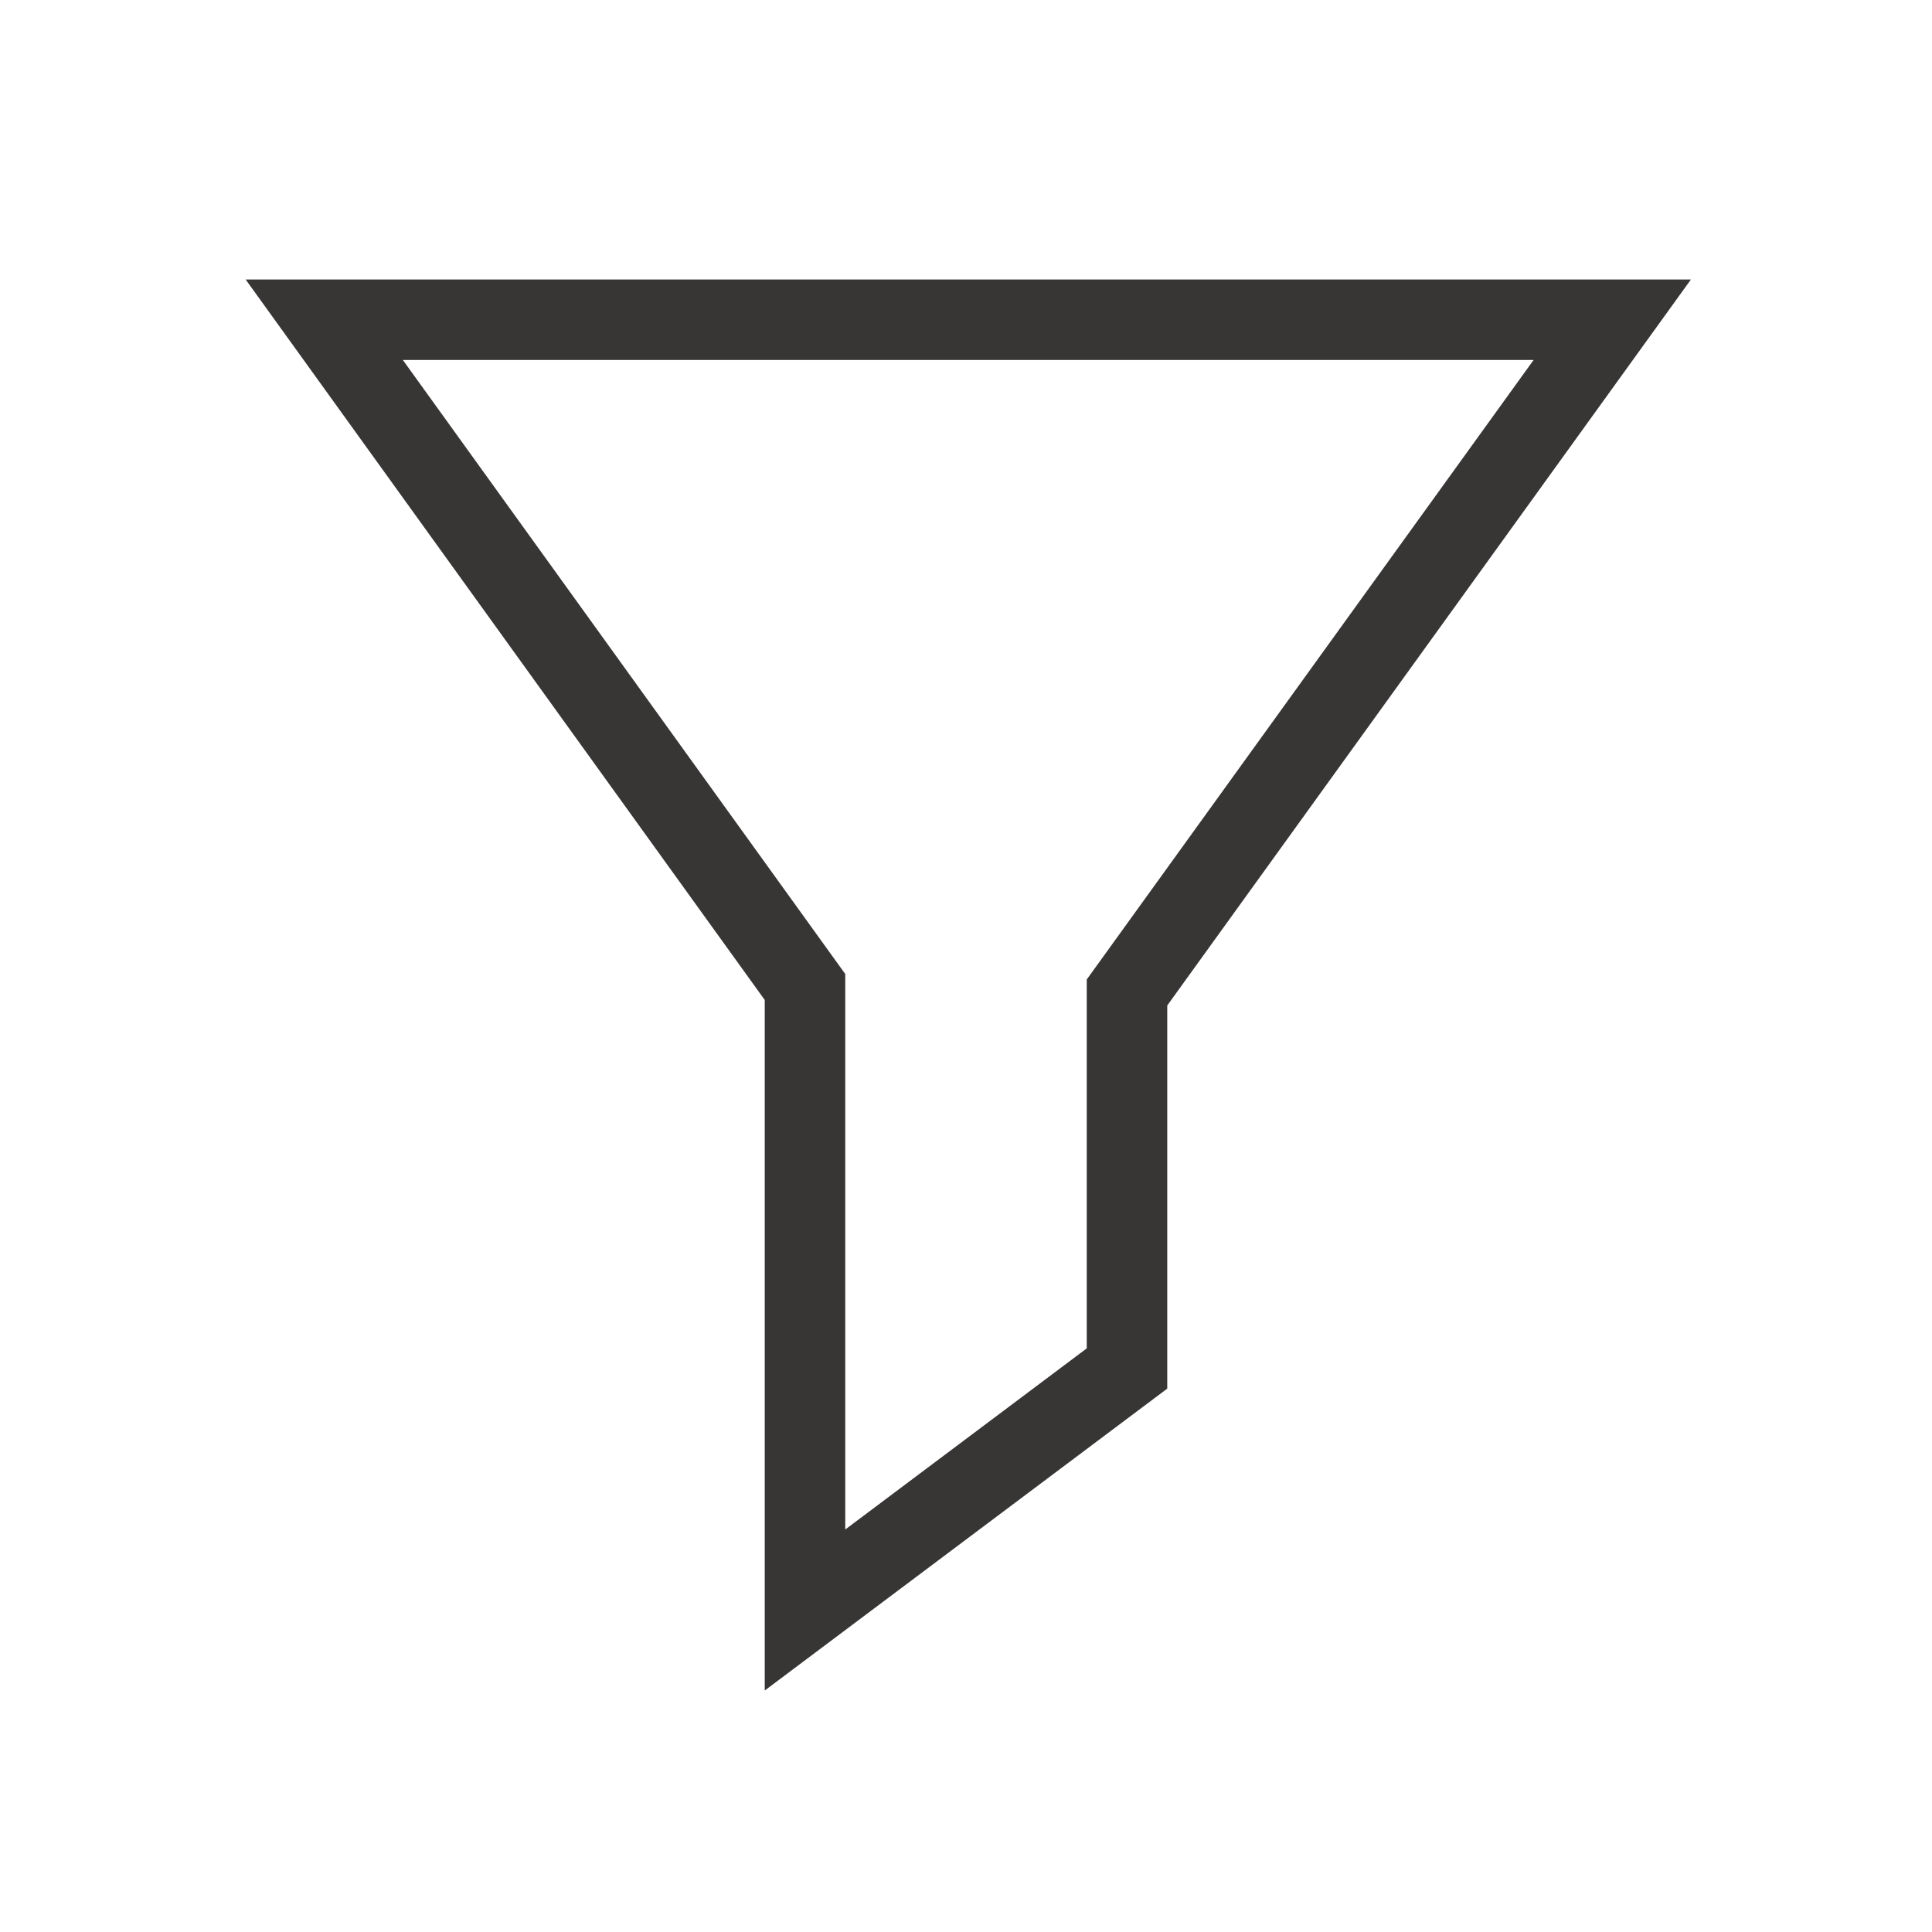
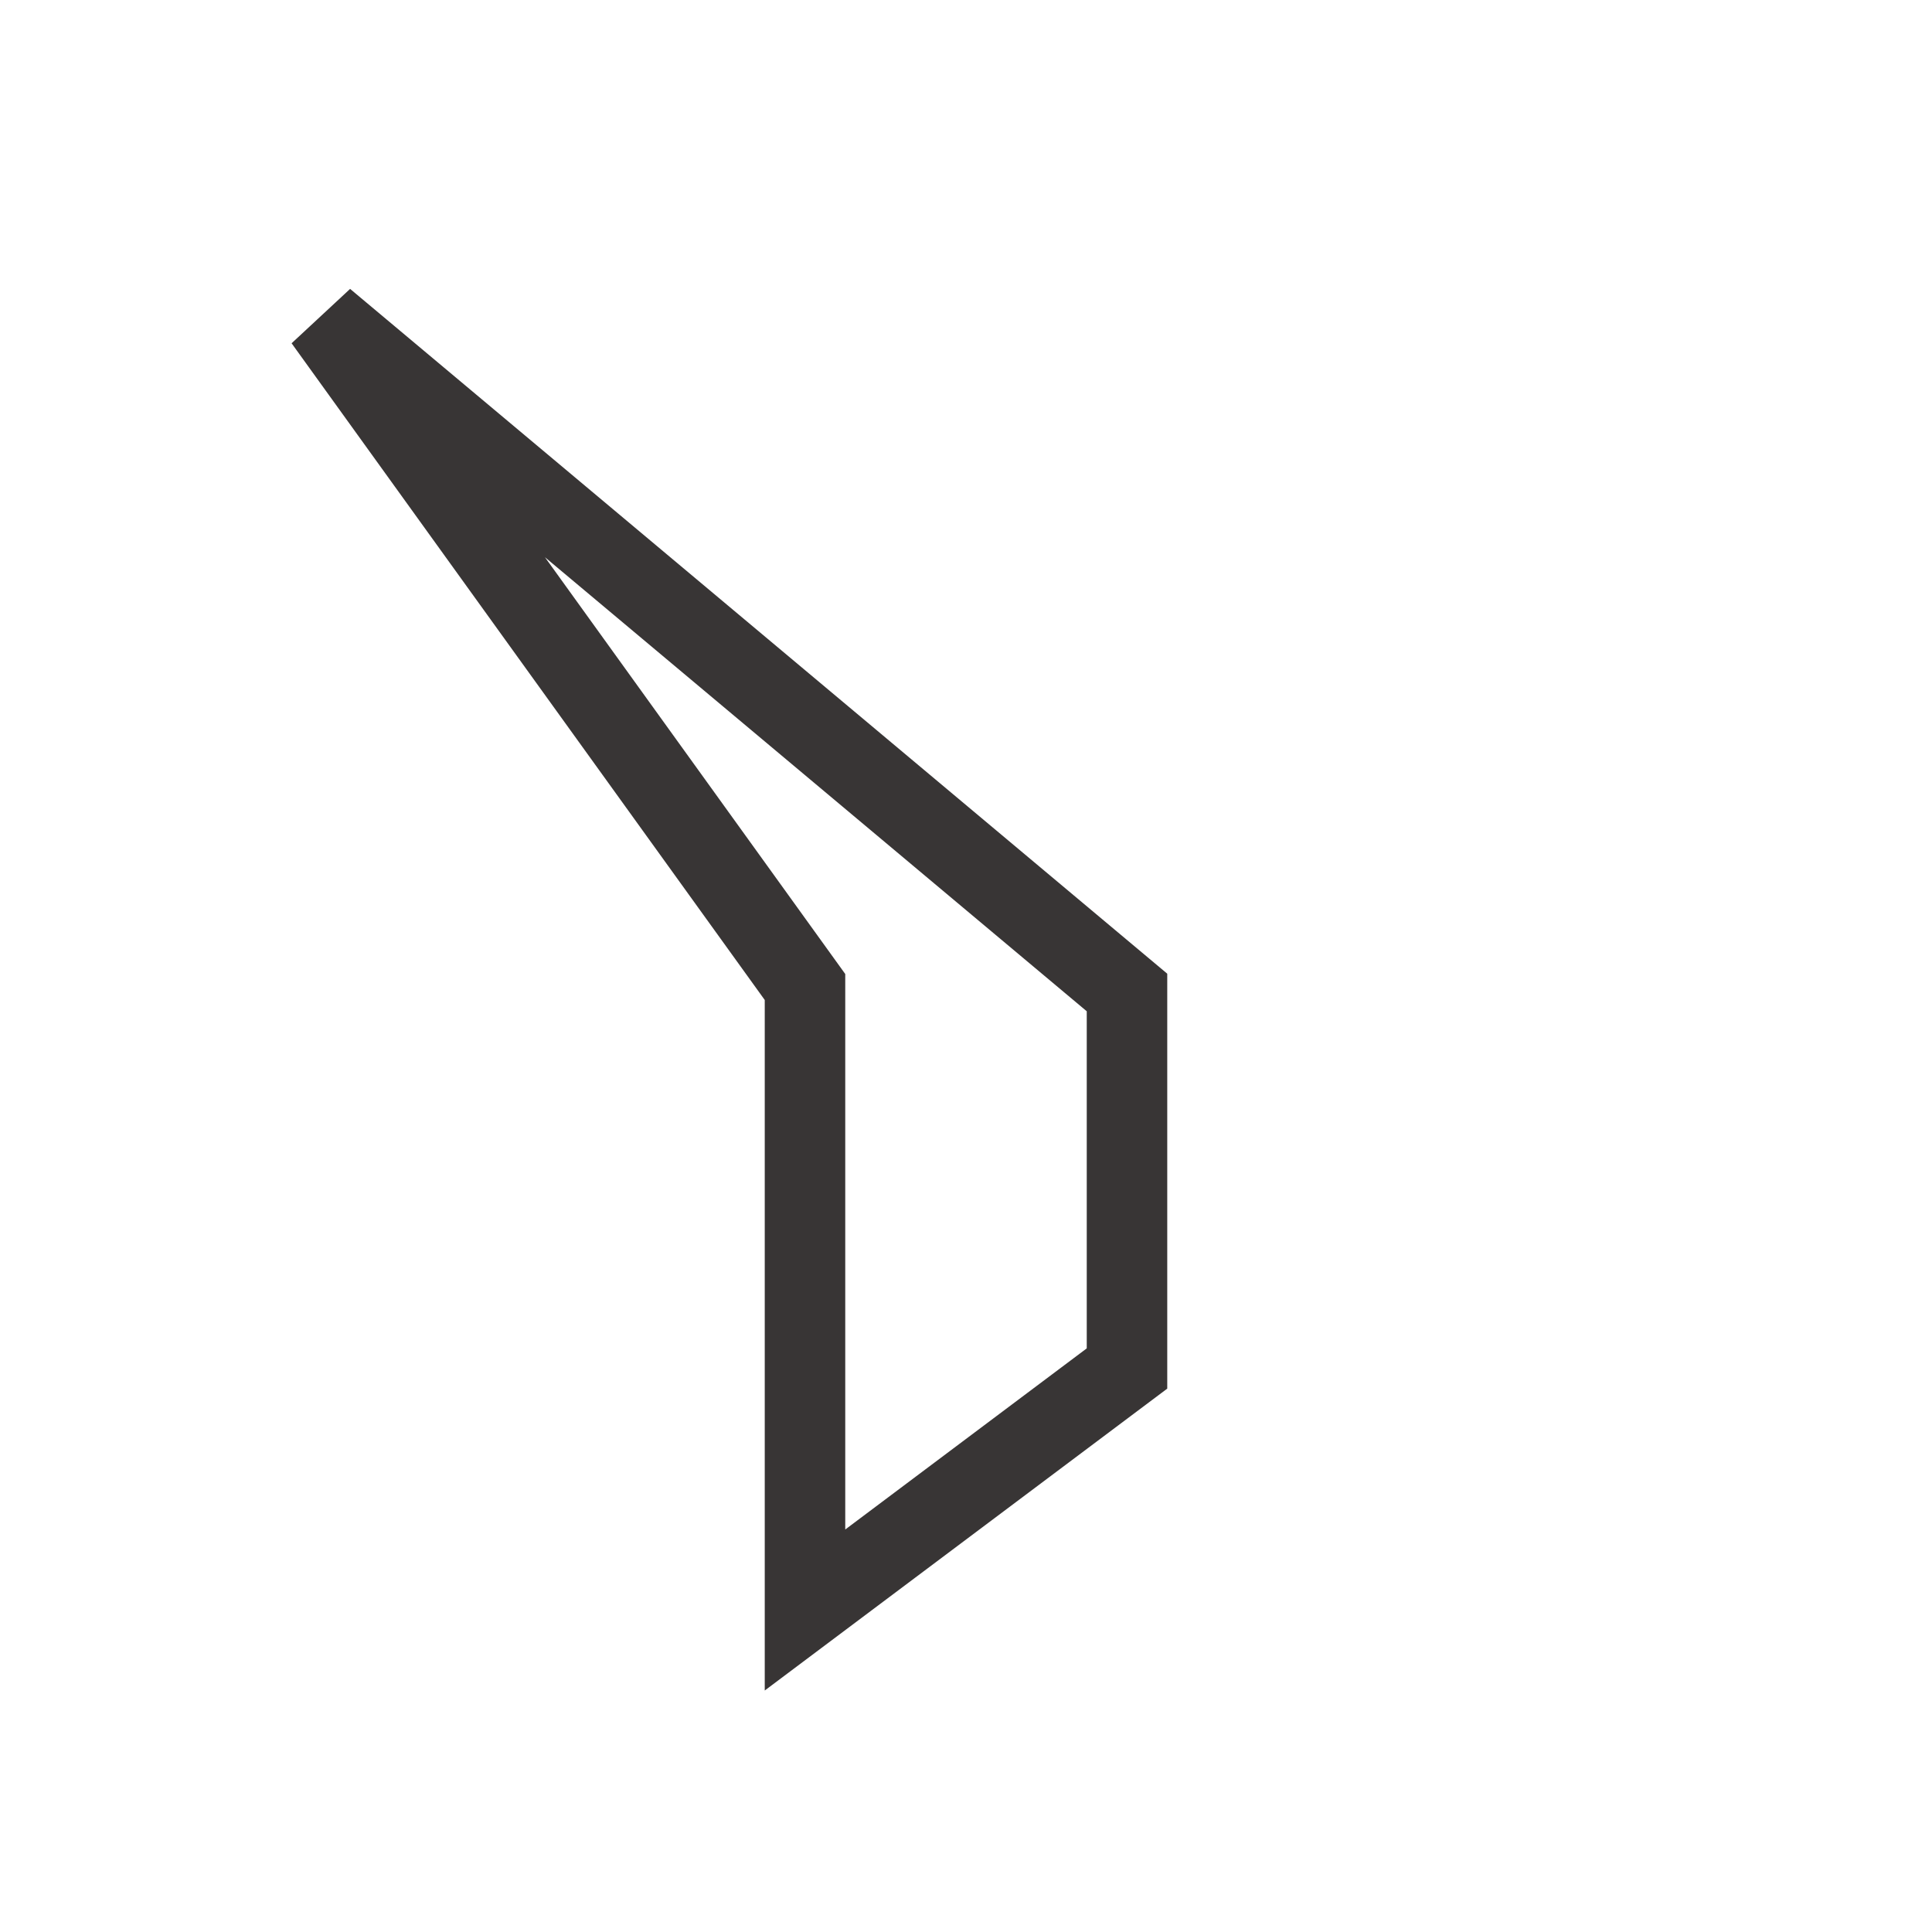
<svg xmlns="http://www.w3.org/2000/svg" width="24px" height="24px" viewBox="0 0 24 24" role="img" aria-labelledby="filterIconTitle" stroke="#383535" stroke-width="1" stroke-linecap="square" stroke-linejoin="miter" fill="none" color="#383535">
  <g id="SVGRepo_bgCarrier" stroke-width="0" />
  <g id="SVGRepo_tracerCarrier" stroke-linecap="round" stroke-linejoin="round" />
  <g id="SVGRepo_iconCarrier">
    <title id="filterIconTitle">Filter</title>
-     <path d="M10 12.261L4.028 3.972h16L14 12.329V17l-4 3z" />
+     <path d="M10 12.261L4.028 3.972L14 12.329V17l-4 3z" />
  </g>
</svg>